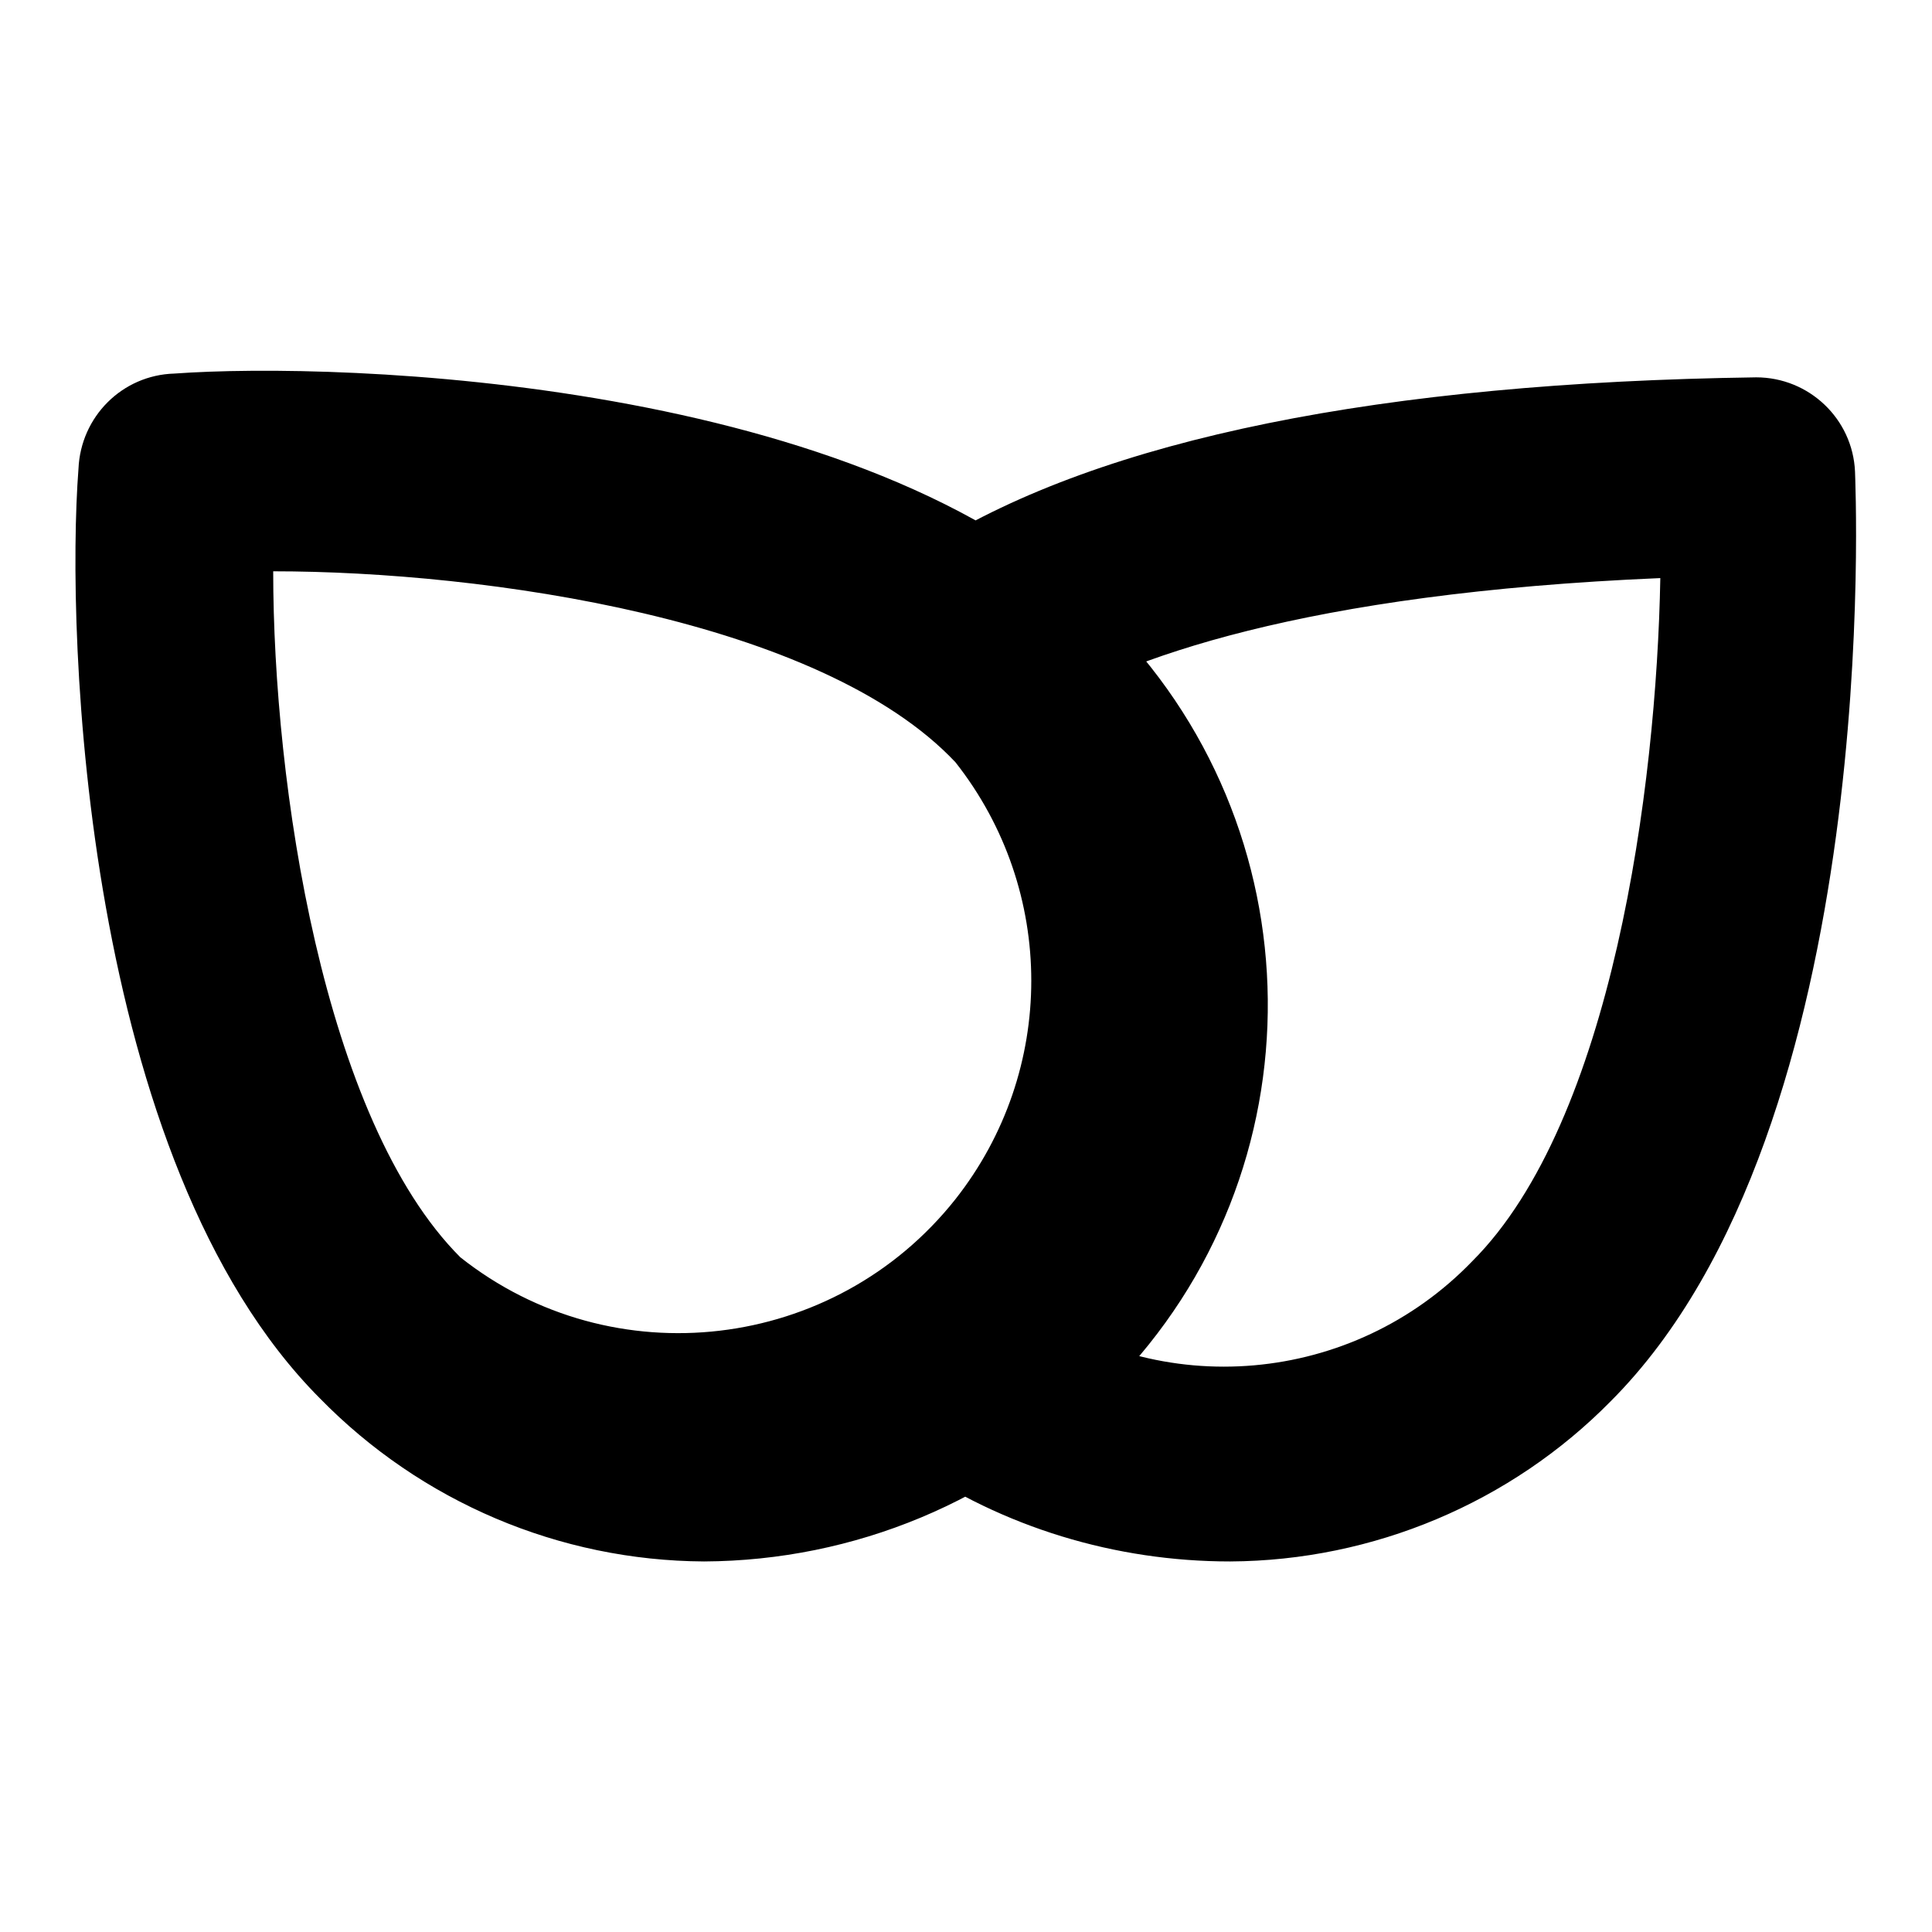
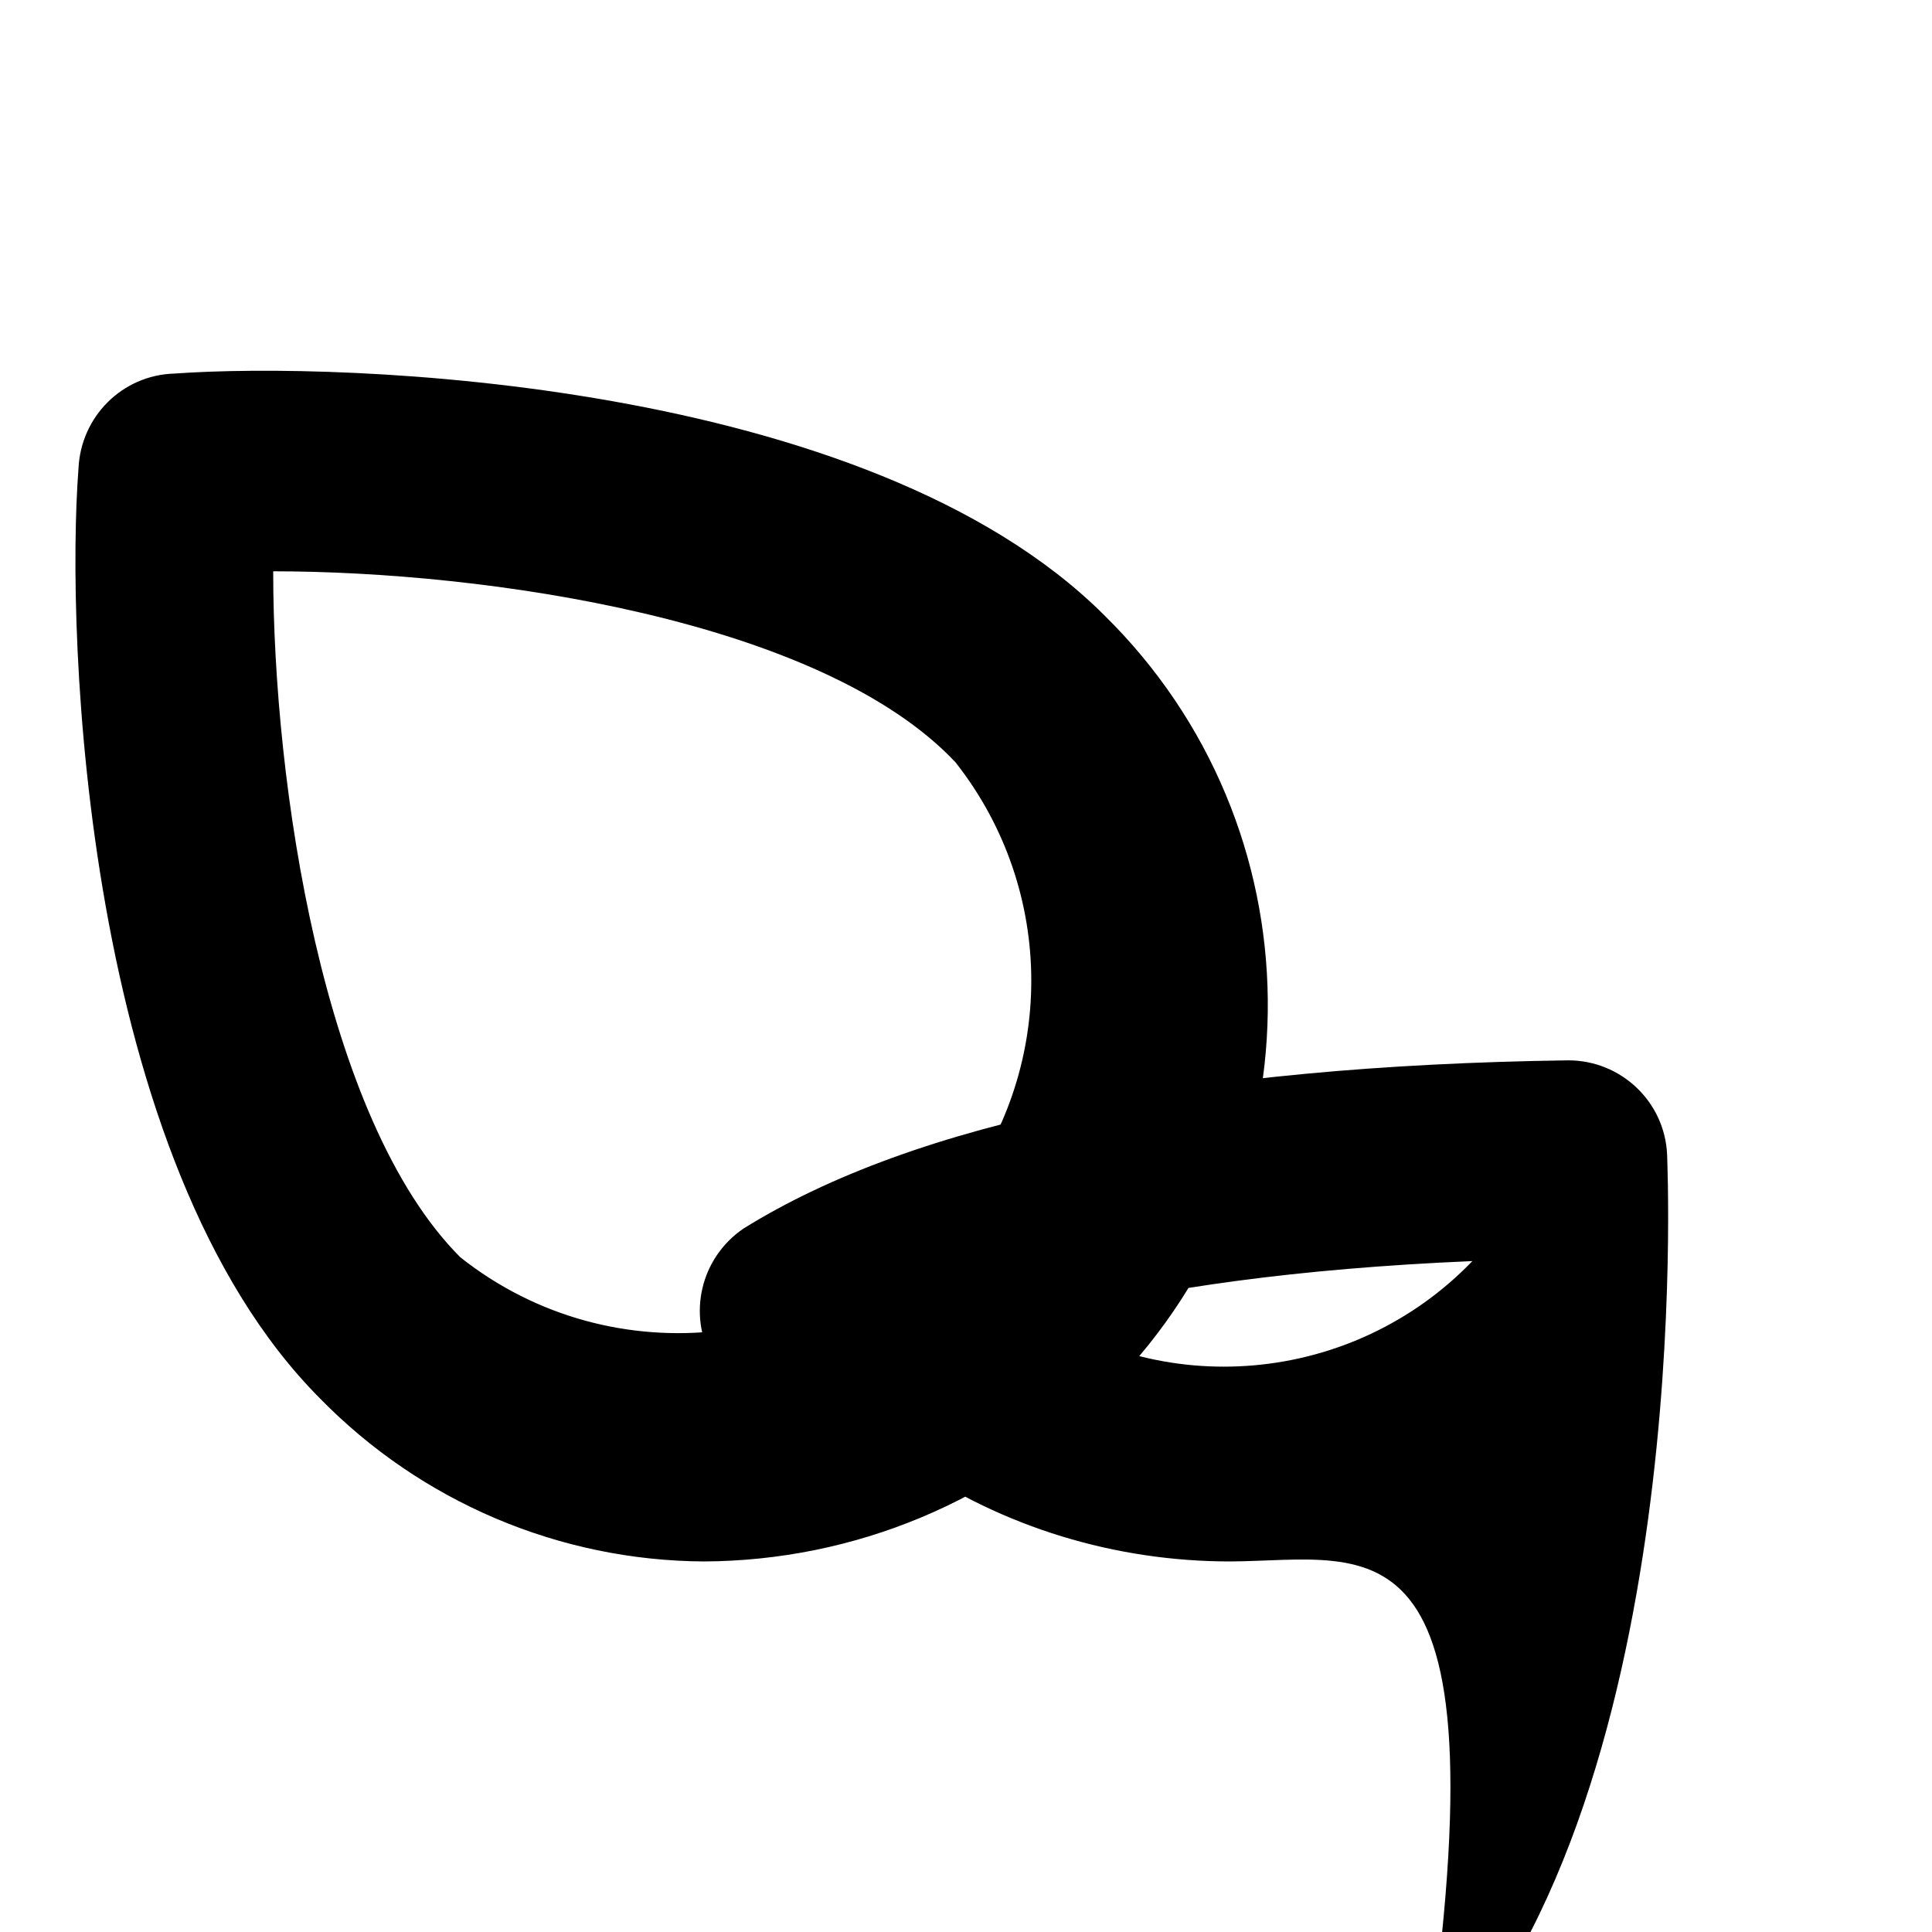
<svg xmlns="http://www.w3.org/2000/svg" version="1.1" x="0px" y="0px" viewBox="0 0 256 256" enable-background="new 0 0 256 256" xml:space="preserve">
  <g>
-     <path fill="#000000" d="M163,206.9c-15.2,0-30.1-4.5-42.6-13.1c-6.2-3.8-8.1-11.9-4.3-18c1.4-2.2,3.4-4,5.8-5.1 c4.4-2,9.6-1.4,13.4,1.6c18.4,13.5,44,11.2,59.8-5.2c18.5-18.5,24.4-62.7,24.9-90.5c-47.1,2-71,10.6-82.8,18 c-6.3,3.5-14.3,1.3-17.9-5c-3.3-5.9-1.6-13.4,4.1-17.3c22.8-14.2,59.7-21.6,109.3-22.3c7,0,12.8,5.5,13.1,12.5 c0,0.9,4.1,86.7-32.4,123.2C200.2,199.1,182,206.8,163,206.9z M93.3,206.9c-19.2-0.1-37.5-7.9-50.9-21.6 C11.1,153.9,8.7,84.1,10.4,62.1c0.3-6.9,5.8-12.4,12.7-12.6c22-1.6,91.8,0.7,123.2,32c28.5,28,29,73.7,1,102.2 c-0.3,0.3-0.7,0.7-1,1C132.3,198.9,113.2,206.8,93.3,206.9z M36.2,75.7c0,28.1,6.6,72.7,24.8,90.9c20.2,16,49.6,12.5,65.6-7.7 c13.4-17,13.4-40.9,0-57.9C108.8,82.1,64.3,75.7,36.2,75.7z" />
+     <path fill="#000000" d="M163,206.9c-15.2,0-30.1-4.5-42.6-13.1c-6.2-3.8-8.1-11.9-4.3-18c1.4-2.2,3.4-4,5.8-5.1 c4.4-2,9.6-1.4,13.4,1.6c18.4,13.5,44,11.2,59.8-5.2c-47.1,2-71,10.6-82.8,18 c-6.3,3.5-14.3,1.3-17.9-5c-3.3-5.9-1.6-13.4,4.1-17.3c22.8-14.2,59.7-21.6,109.3-22.3c7,0,12.8,5.5,13.1,12.5 c0,0.9,4.1,86.7-32.4,123.2C200.2,199.1,182,206.8,163,206.9z M93.3,206.9c-19.2-0.1-37.5-7.9-50.9-21.6 C11.1,153.9,8.7,84.1,10.4,62.1c0.3-6.9,5.8-12.4,12.7-12.6c22-1.6,91.8,0.7,123.2,32c28.5,28,29,73.7,1,102.2 c-0.3,0.3-0.7,0.7-1,1C132.3,198.9,113.2,206.8,93.3,206.9z M36.2,75.7c0,28.1,6.6,72.7,24.8,90.9c20.2,16,49.6,12.5,65.6-7.7 c13.4-17,13.4-40.9,0-57.9C108.8,82.1,64.3,75.7,36.2,75.7z" />
  </g>
</svg>